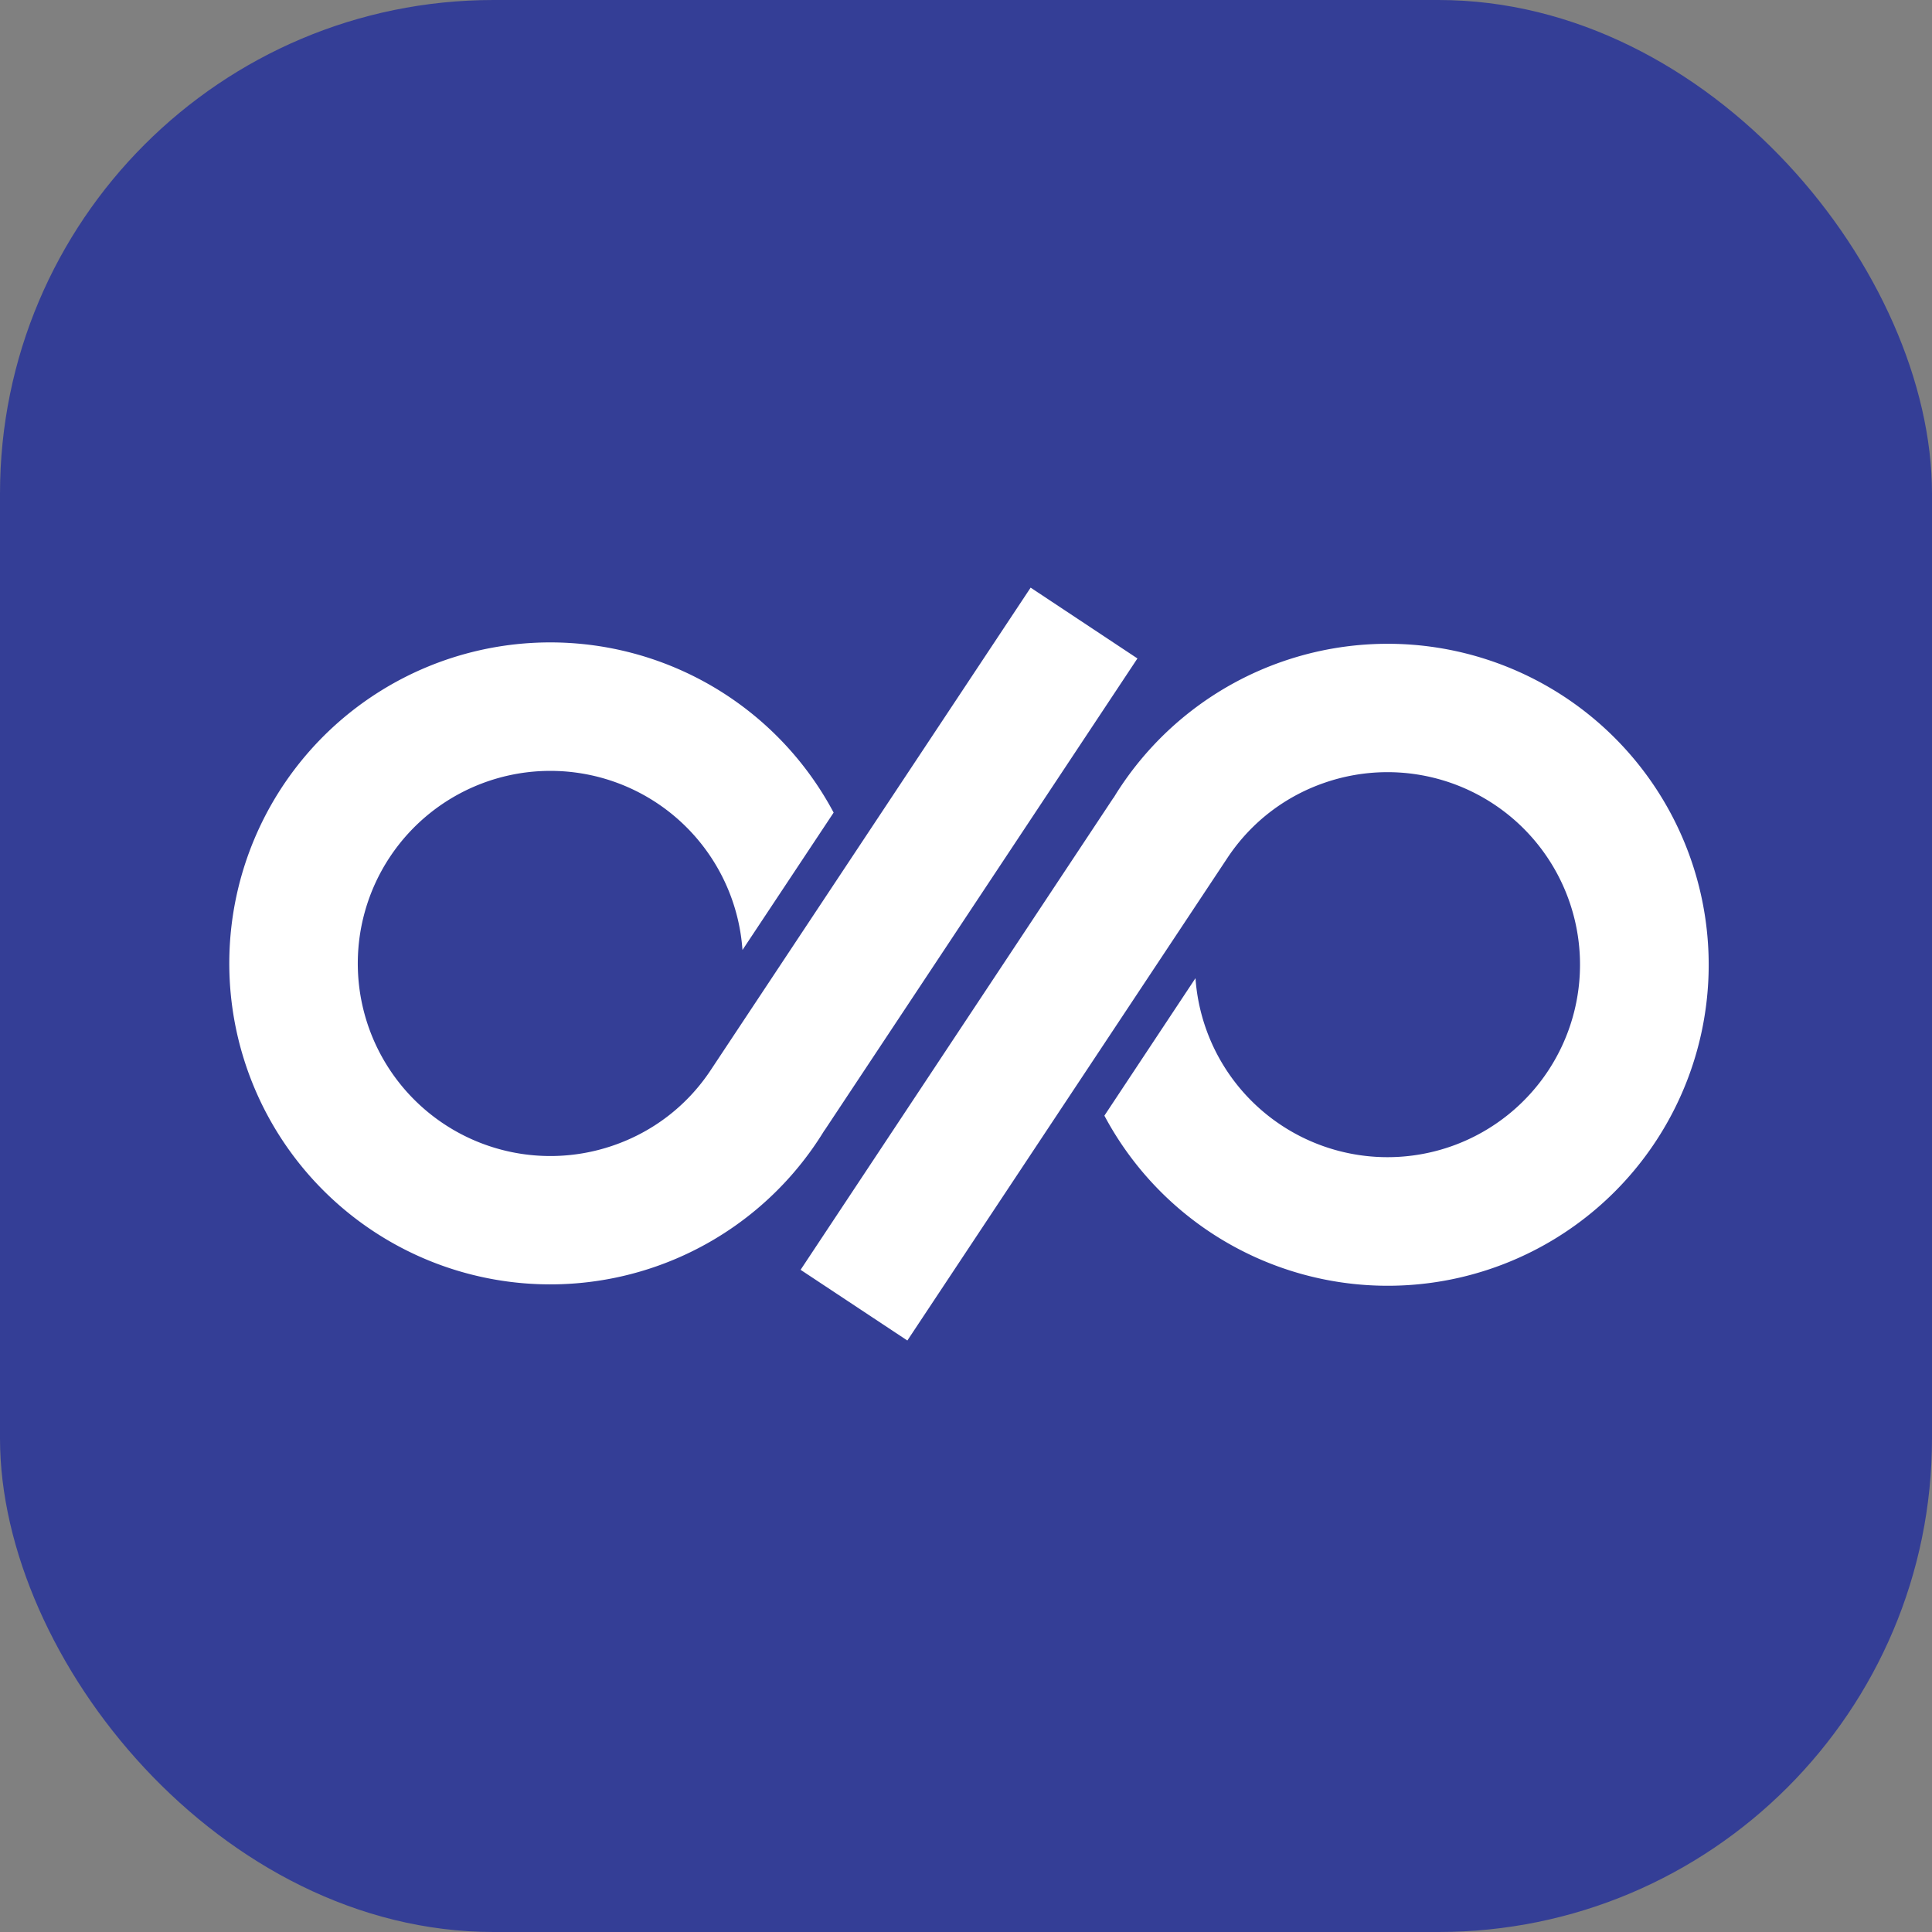
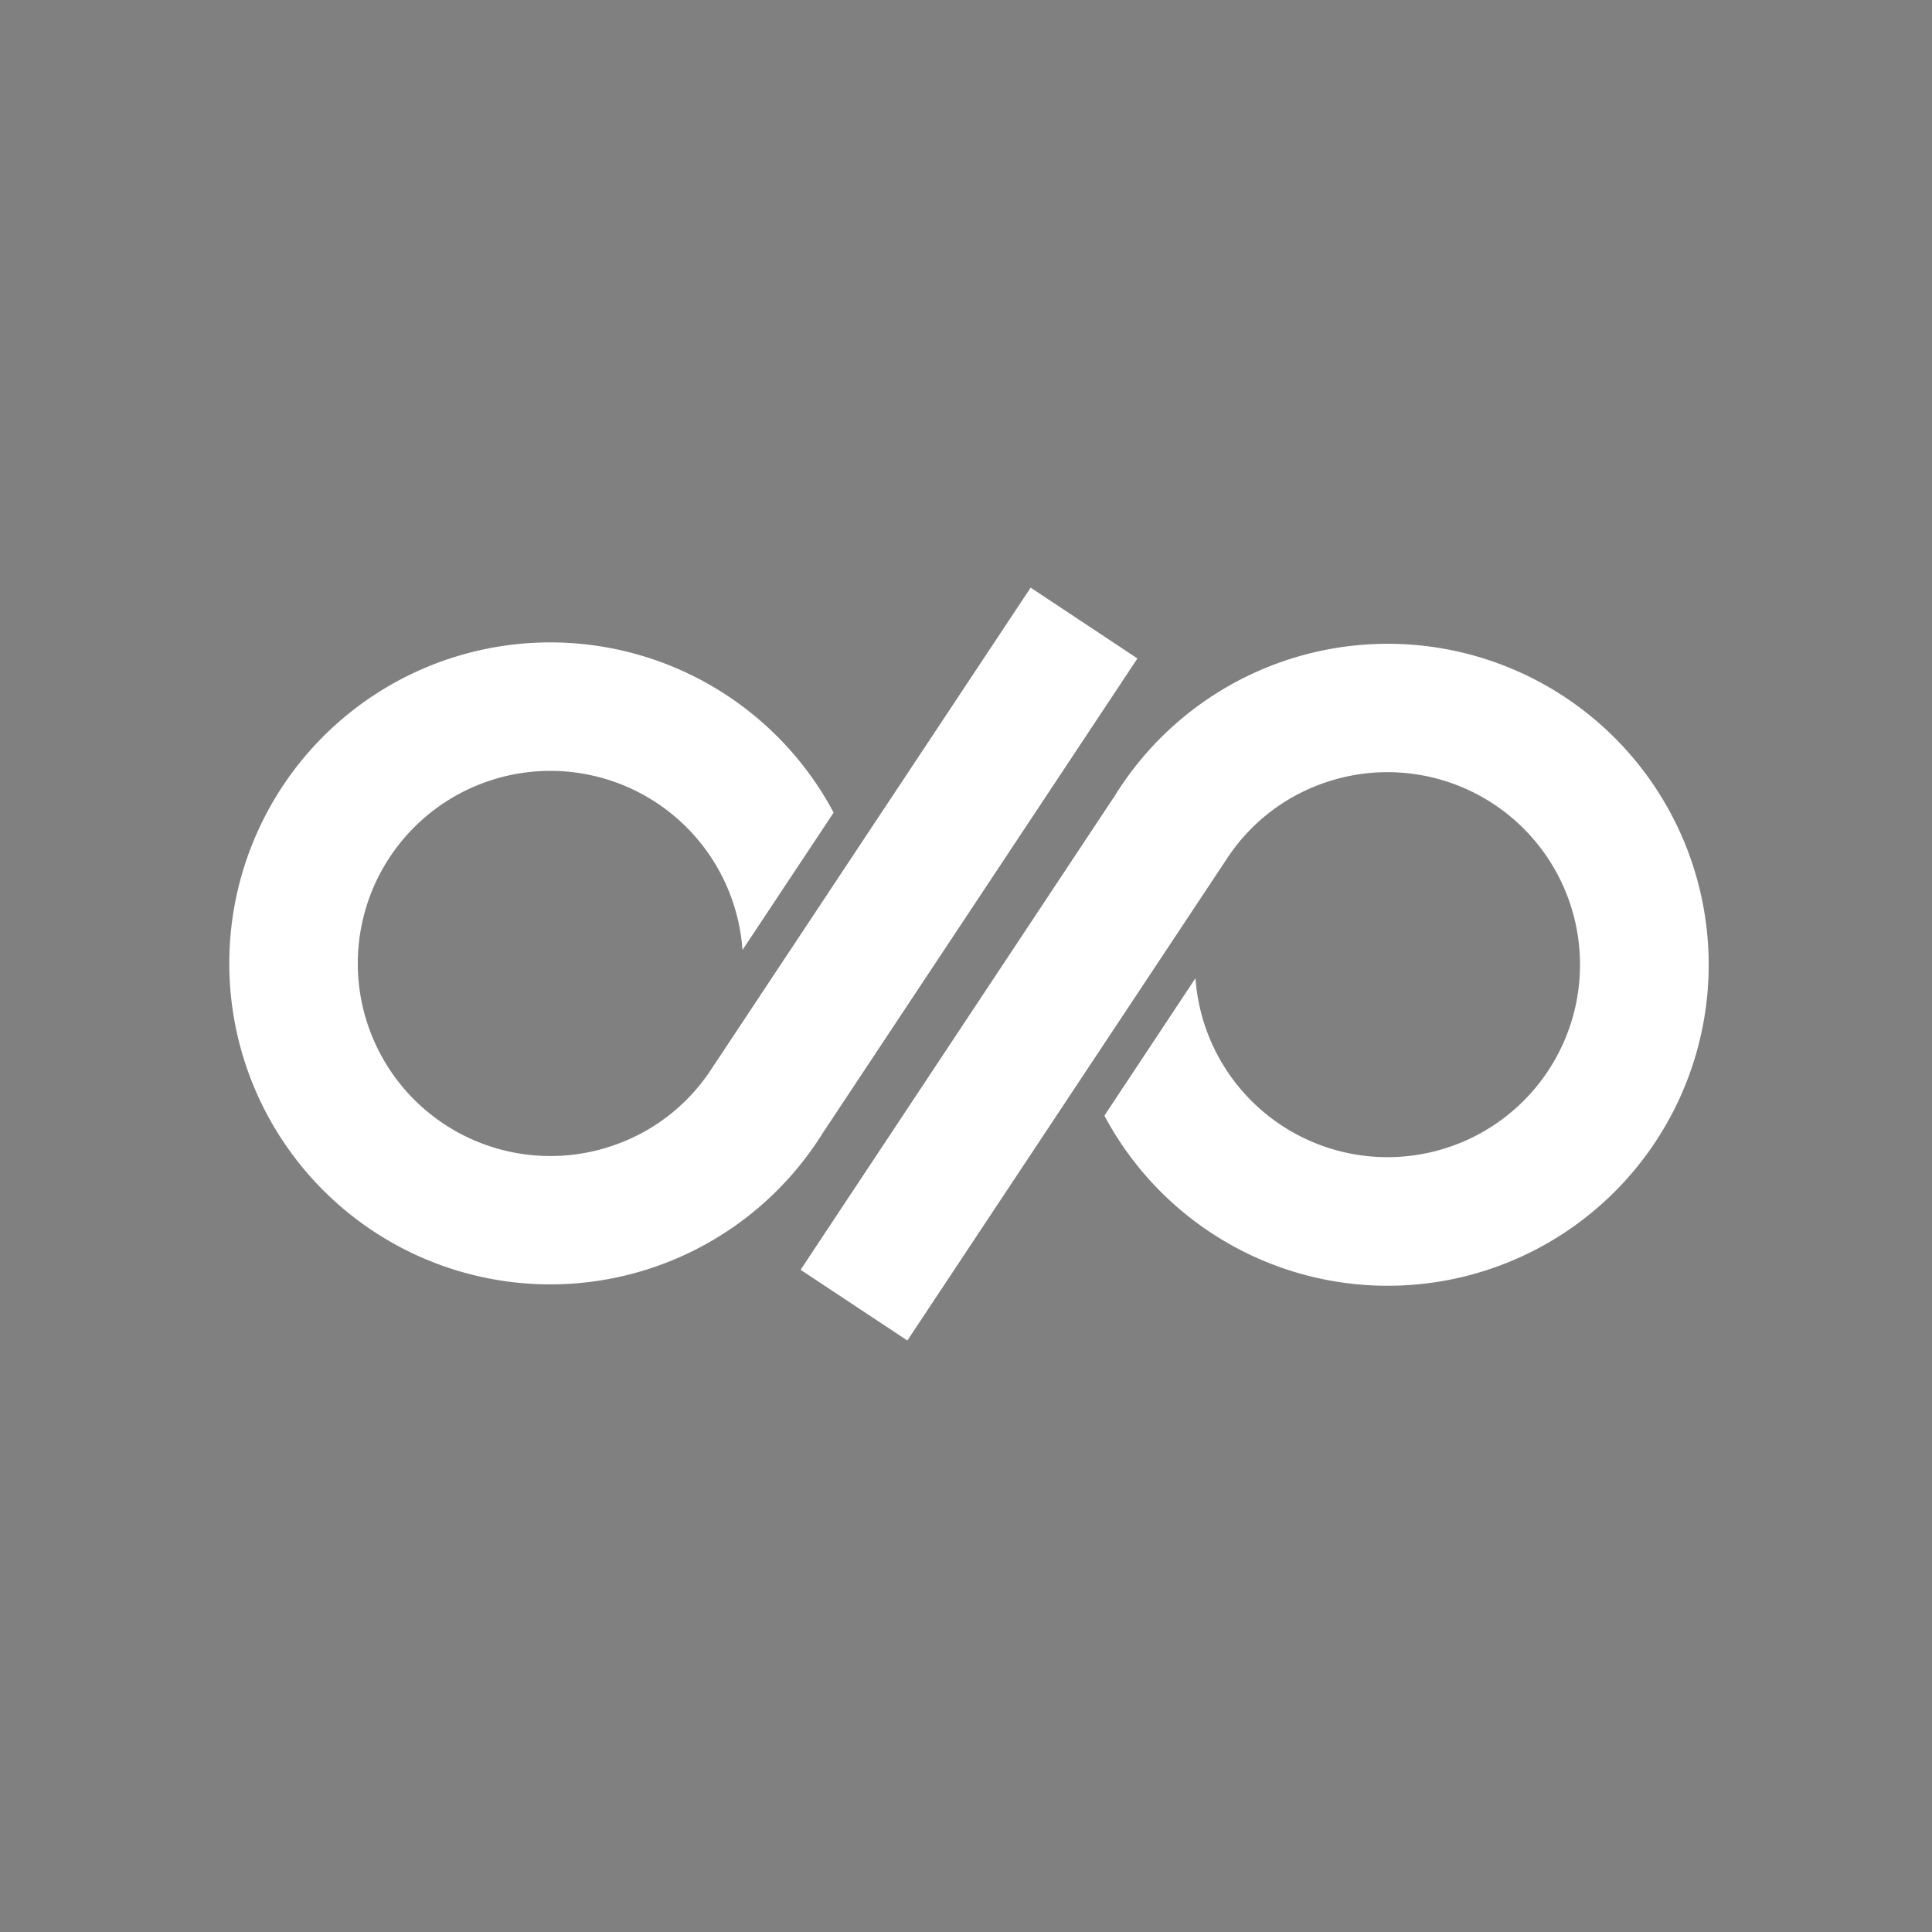
<svg xmlns="http://www.w3.org/2000/svg" xml:space="preserve" width="111.479" height="111.479" viewBox="0 0 29.495 29.495">
  <rect x="0" y="0" width="29.495" height="29.495" fill="#808080" stroke="none" />
  <g transform="translate(247.727 -117.683)">
-     <rect width="29.495" height="29.495" x="-247.727" y="117.683" rx="7.535" ry="7.535" style="fill:#343e96;fill-opacity:1;stroke-width:1" />
    <g style="fill:#fff;fill-opacity:1">
      <path d="m-218.47 147.423 4.336-6.538c.33-.5.803-.848 1.33-1.027a2.61 2.61 0 1 1-1.76 2.653l-1.235 1.864a4.352 4.352 0 1 0 .215-4.452 3.011 3.011 0 0 0-.089.141l-.003.001-4.242 6.4 1.445.957zm1.671-10.207-4.336 6.539c-.33.5-.804.848-1.331 1.027a2.611 2.611 0 1 1 1.76-2.653l1.236-1.863a4.352 4.352 0 1 0-.126 4.31l.003-.002 4.242-6.398z" style="fill:#fff;fill-opacity:1;stroke-width:2.544" transform="translate(12.123 -27.851) scale(1.126)" />
    </g>
  </g>
</svg>